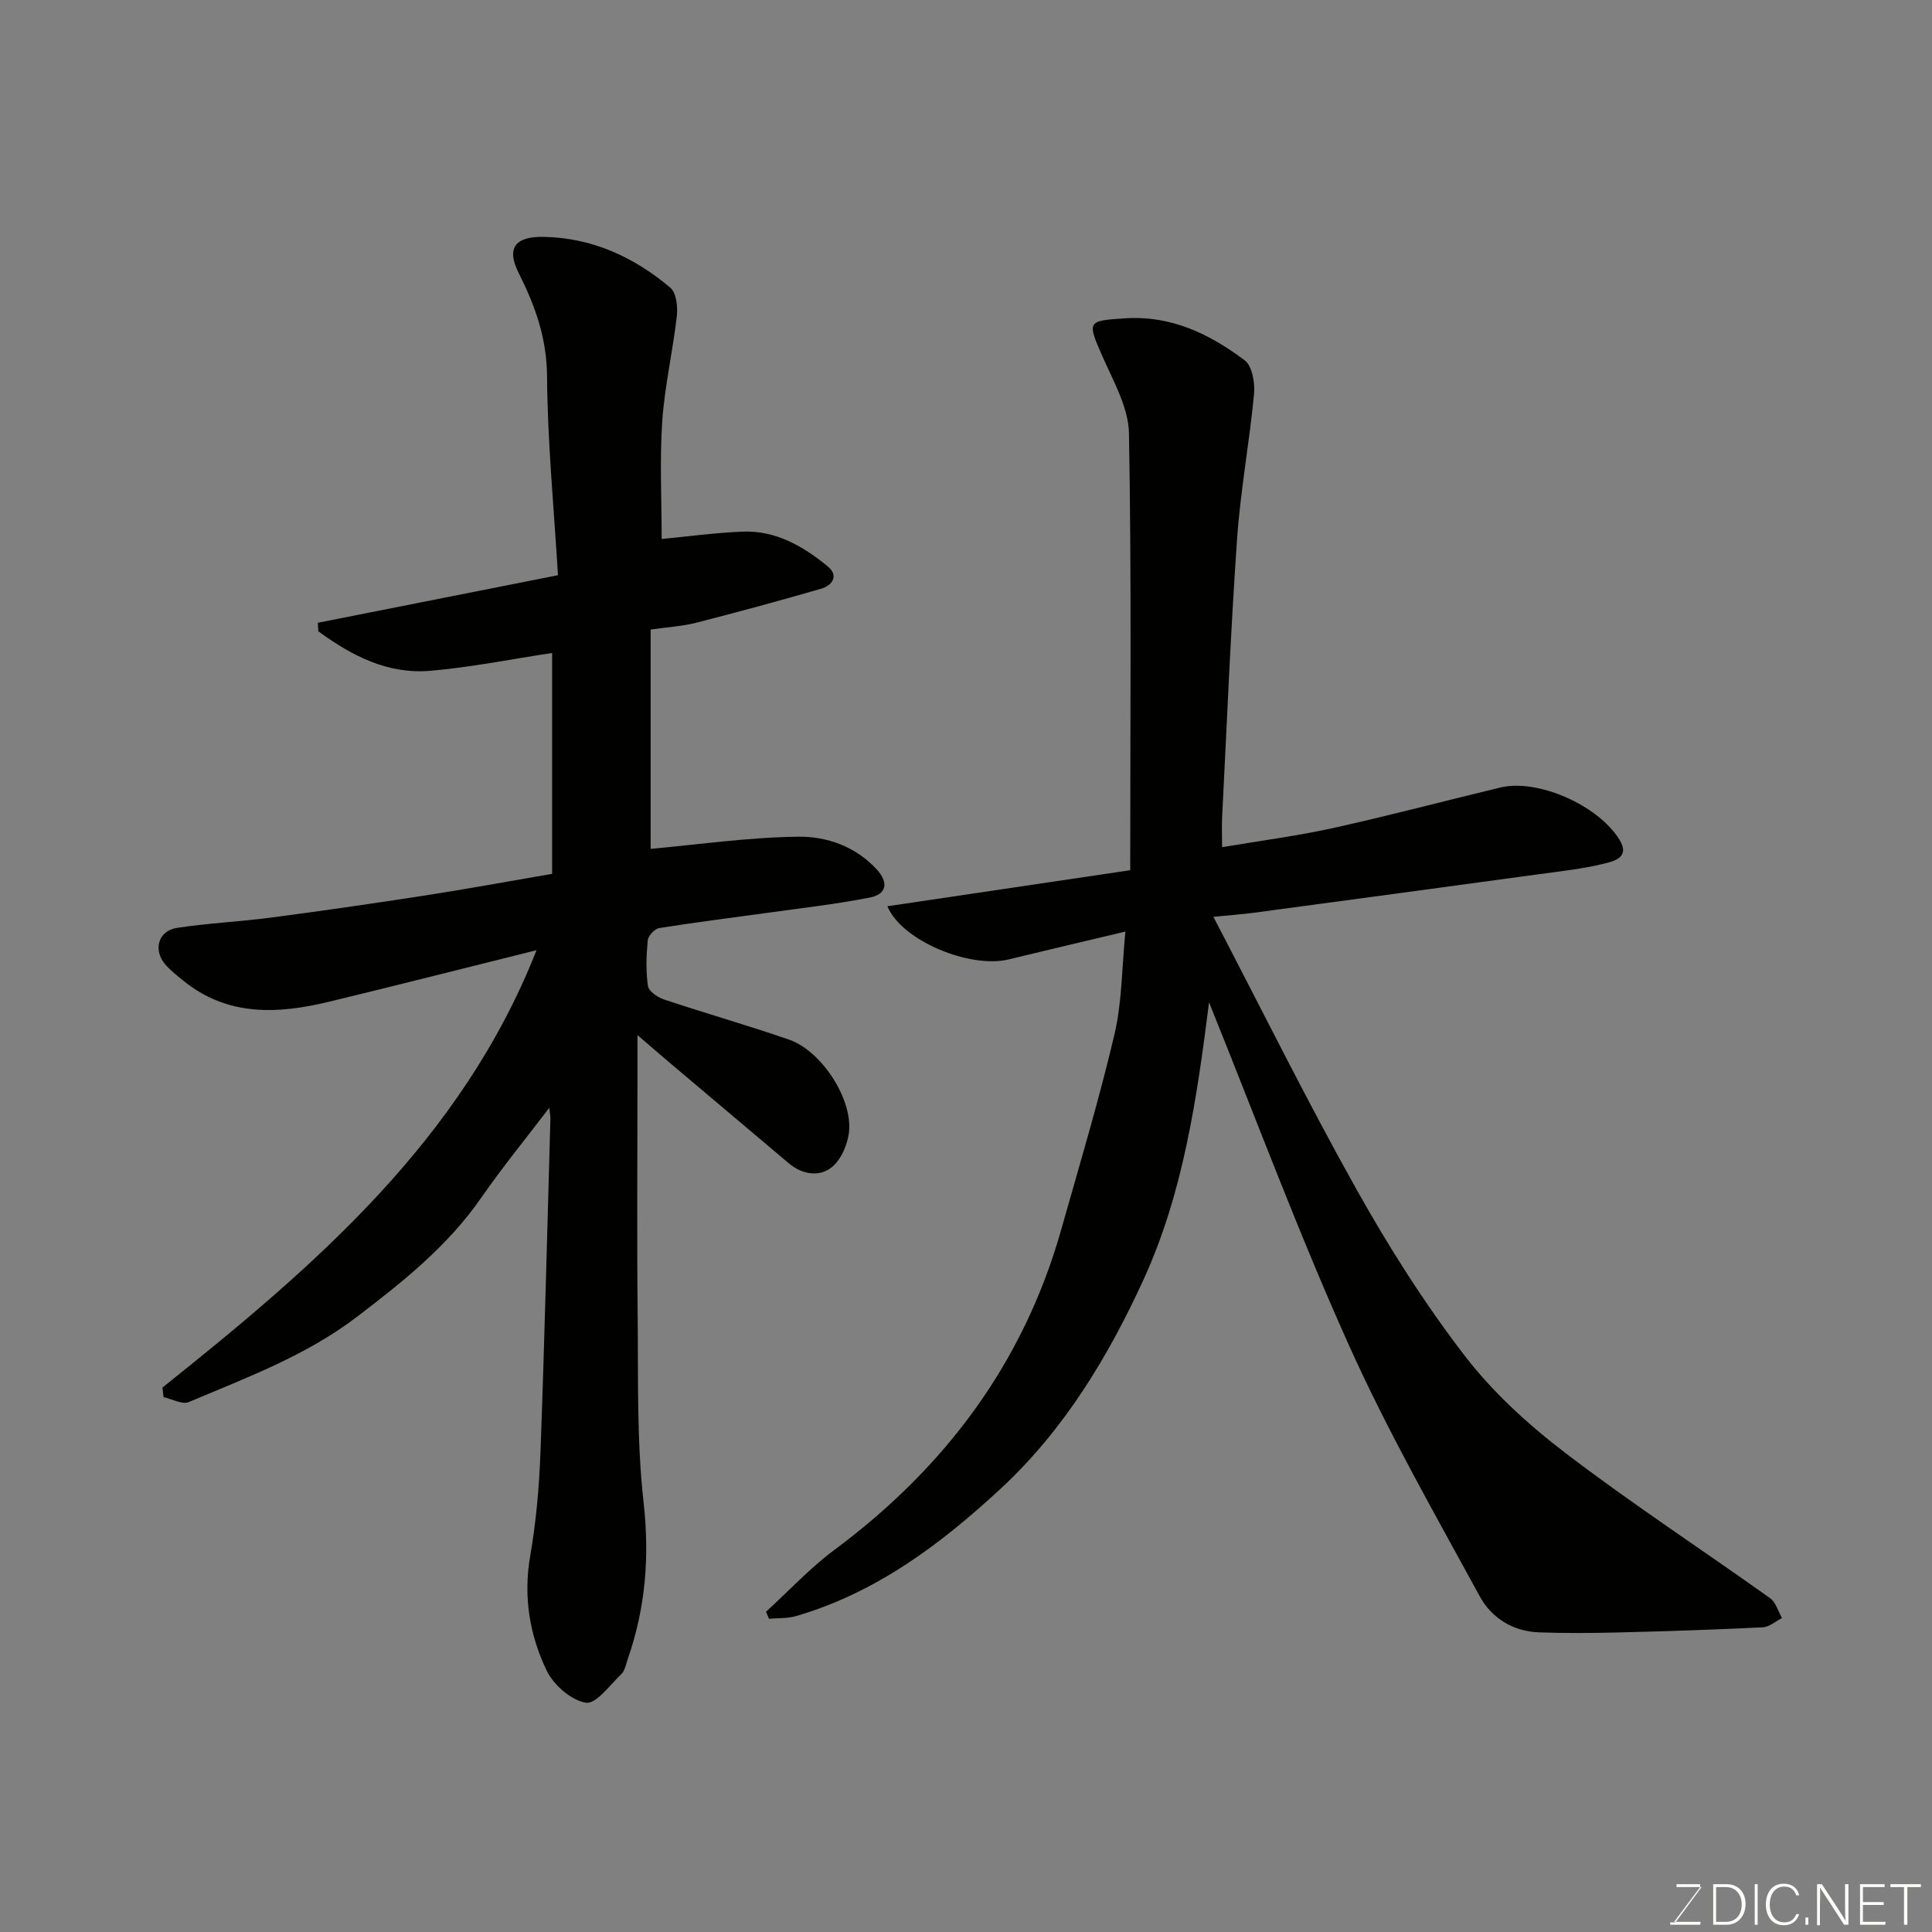
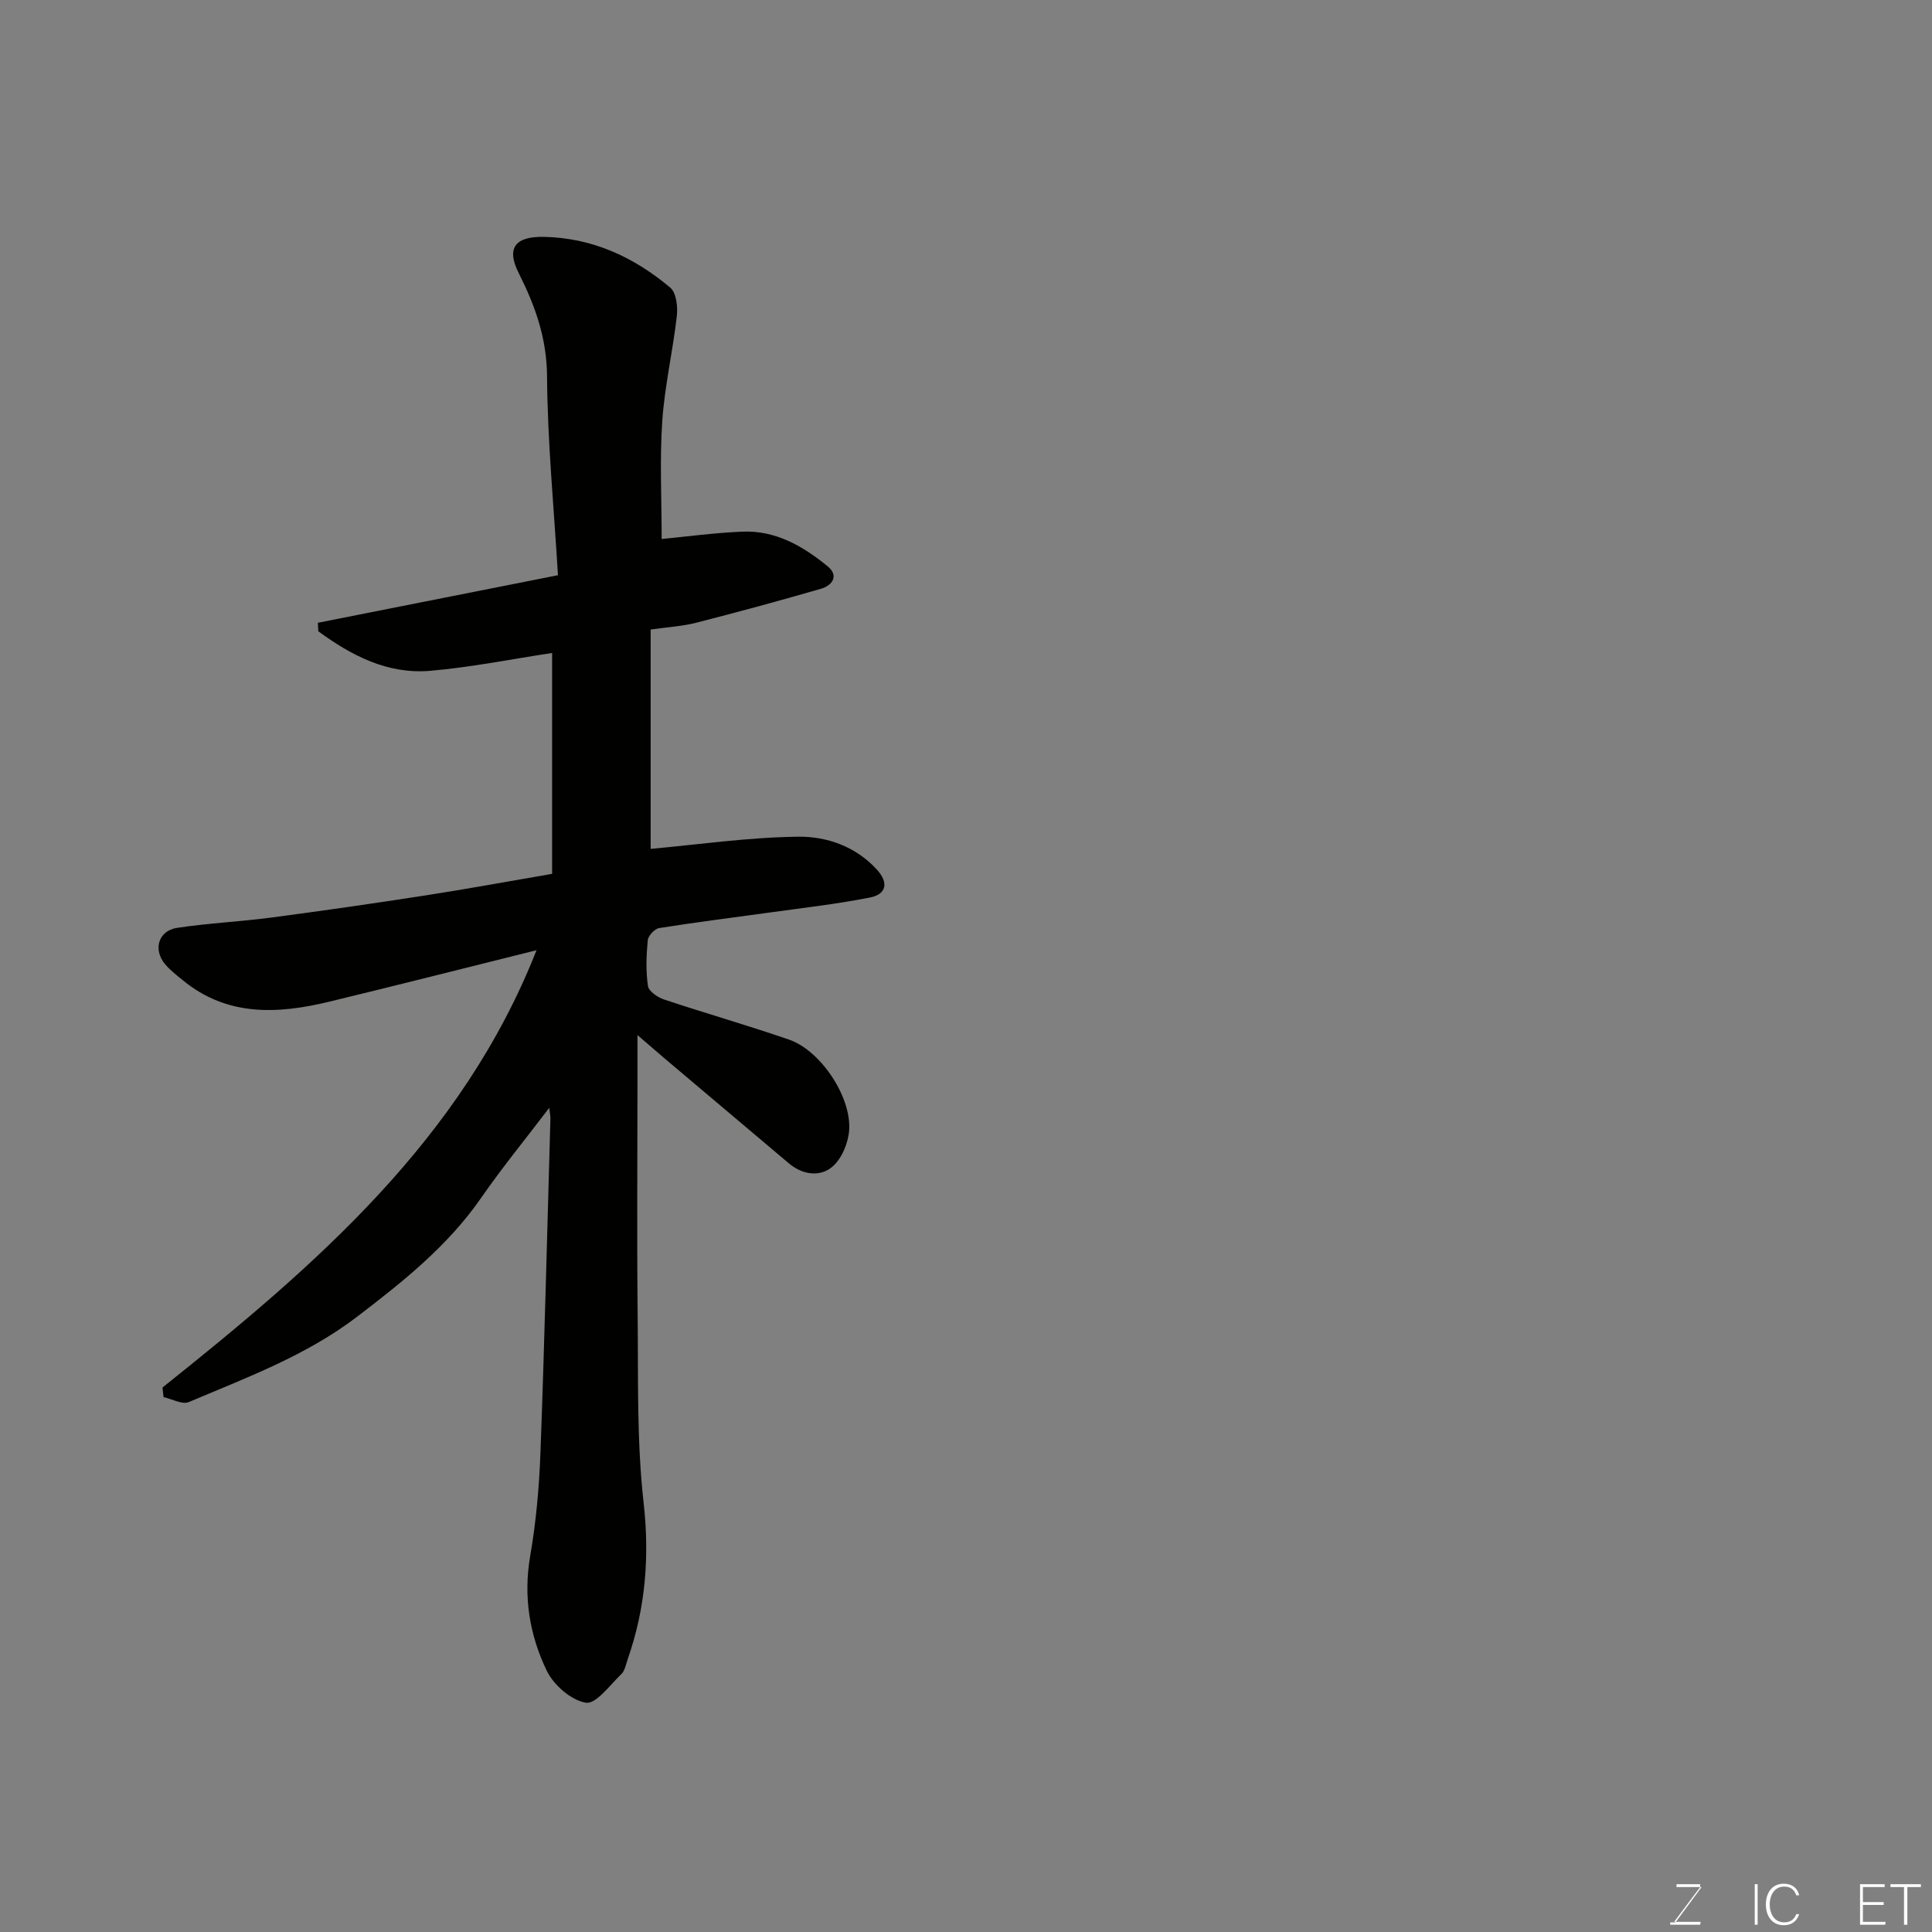
<svg xmlns="http://www.w3.org/2000/svg" enable-background="new 0 0 400 400" viewBox="0 0 400 400">
  <rect x="0" y="0" width="400" height="400" fill="#808080" stroke="none" />
  <path d="m33.64 287.27c31.53-25.16 61.98-51.25 77.44-90.54-14.1 3.51-28.49 7.17-42.92 10.66-10.65 2.57-21.09 3.12-30.3-4.43-1.28-1.05-2.62-2.07-3.67-3.32-2.54-3.01-1.42-6.94 2.44-7.53 6.47-.99 13.04-1.28 19.54-2.14 10.69-1.41 21.37-2.95 32.03-4.6 8.52-1.32 17-2.89 26.11-4.45 0-15.37 0-30.41 0-45.73-8.23 1.24-16.67 2.95-25.2 3.69-8.85.77-16.34-3.15-23.21-8.18-.03-.59-.06-1.17-.09-1.76 16.34-3.24 32.69-6.48 49.71-9.85-.85-14.18-2.17-27.68-2.26-41.18-.06-7.91-2.44-14.56-5.88-21.4-2.62-5.21-.66-7.57 5.17-7.47 10.05.18 18.7 4.18 26.23 10.52 1.25 1.06 1.57 3.95 1.35 5.88-.83 7.28-2.52 14.49-3.02 21.78-.54 8.04-.12 16.14-.12 24.37 5.13-.49 10.89-1.27 16.68-1.52 6.91-.3 12.62 3.02 17.72 7.21 2.33 1.92.94 3.94-1.42 4.62-8.58 2.48-17.21 4.83-25.87 7.04-2.82.72-5.78.88-9.39 1.4v45.41c9.84-.89 20.17-2.39 30.51-2.52 5.94-.08 11.91 1.99 16.32 6.8 2.51 2.75 1.98 5.12-1.42 5.79-7.04 1.39-14.2 2.19-21.31 3.18-7.45 1.04-14.92 1.96-22.35 3.15-.93.15-2.26 1.59-2.35 2.53-.3 3.14-.41 6.36.04 9.46.16 1.08 1.98 2.34 3.3 2.78 8.62 2.88 17.38 5.37 25.96 8.34 6.45 2.24 12.87 11.76 12.4 18.72-.18 2.67-1.56 5.99-3.54 7.63-2.54 2.1-6.11 1.64-8.94-.75-8.53-7.21-17.08-14.41-25.61-21.62-1.58-1.34-3.14-2.7-5.74-4.94v10.04c0 15.99-.13 31.99.04 47.98.14 12.93-.21 25.96 1.23 38.76 1.26 11.25.4 21.86-3.28 32.4-.37 1.07-.58 2.4-1.33 3.12-2.35 2.26-5.25 6.27-7.34 5.93-3.05-.5-6.67-3.66-8.1-6.62-3.56-7.38-4.88-15.34-3.43-23.75 1.23-7.1 1.87-14.36 2.13-21.57.85-23.02 1.4-46.05 2.06-69.08.01-.47-.11-.95-.25-2.14-4.92 6.47-9.73 12.34-14.04 18.56-6.95 10.04-16.27 17.46-25.83 24.75-10.53 8.02-22.78 12.53-34.75 17.6-1.36.58-3.47-.64-5.23-1.02-.06-.68-.14-1.34-.22-1.99z" fill="#010100" />
-   <path d="m250.32 207.53c-2.52 19.98-5.36 39.48-13.57 57.41-7.3 15.94-16.43 31.07-29.48 43.19-12.41 11.51-25.84 21.62-42.45 26.46-1.77.52-3.73.39-5.61.56-.2-.49-.4-.97-.61-1.46 4.71-4.3 9.09-9.04 14.19-12.83 22.87-17 39.08-38.62 46.9-66.2 3.81-13.46 7.84-26.87 11.04-40.47 1.59-6.76 1.54-13.9 2.27-21.32-8.45 2.01-16.33 3.86-24.19 5.77-7.9 1.92-22.05-3.77-25.09-11.01 16.53-2.45 32.81-4.86 50.28-7.46 0-30.66.28-60.57-.26-90.47-.1-5.36-3.24-10.8-5.51-15.96-3.21-7.28-3.08-7.31 4.6-7.83 9.67-.65 17.59 3.24 24.87 8.69 1.55 1.16 2.15 4.64 1.94 6.94-.96 10.09-2.83 20.11-3.53 30.21-1.33 19.11-2.1 38.27-3.08 57.41-.09 1.8-.01 3.6-.01 6.24 8.04-1.36 15.6-2.33 23.01-3.97 11.59-2.56 23.07-5.61 34.62-8.39 7.7-1.85 20.25 3.65 24.66 10.84 2.28 3.71-1.29 4.45-3.27 4.94-4.42 1.09-9.01 1.57-13.54 2.19-19.61 2.68-39.23 5.33-58.86 7.96-2.39.32-4.81.49-8.42.85 10.13 19.42 19.4 38.17 29.6 56.38 6.68 11.93 14.06 23.59 22.38 34.42 5.85 7.63 13.25 14.37 20.93 20.23 13.74 10.49 28.25 19.98 42.34 30.03 1.2.85 1.67 2.72 2.48 4.12-1.34.67-2.65 1.86-4.01 1.92-9.92.49-19.85.81-29.79 1.06-5.52.14-11.06.18-16.58-.02-5.34-.2-9.77-3.01-12.17-7.4-9.38-17.21-19.15-34.29-27.16-52.14-10.4-23.11-19.23-46.92-28.92-70.89z" fill="#010100" />
  <g fill="#fbfcfa">
    <path d="m346.9 398 5.4-7.3h-5.2v-.6h4.9v.6l-5.4 7.2h5.5l-.1.6h-6.2v-.5z" />
-     <path d="m354.7 390.1h2.8c2.3 0 3.9 1.6 3.9 4.1s-1.6 4.3-3.9 4.3h-2.8zm.6 7.8h2c2.2 0 3.3-1.6 3.3-3.6 0-1.8-1-3.6-3.3-3.6h-2z" />
    <path d="m363.9 390.1v8.4h-.6v-8.4z" />
    <path d="m372.5 396.3c-.4 1.3-1.4 2.3-3.2 2.3-2.4 0-3.7-1.9-3.7-4.3 0-2.3 1.2-4.3 3.7-4.3 1.8 0 2.9 1 3.2 2.4h-.6c-.4-1.1-1.1-1.8-2.5-1.8-2.1 0-3 1.9-3 3.7s.9 3.7 3 3.7c1.4 0 2.1-.7 2.5-1.7z" />
-     <path d="m373.8 398.5v-1.5h.6v1.5z" />
-     <path d="m376.2 398.5v-8.4h1c1.3 2 4.4 6.6 4.9 7.6-.1-1.2-.1-2.4-.1-3.8v-3.8h.7v8.4h-.9c-1.2-1.9-4.4-6.8-5-7.7.1 1.1 0 2.3 0 3.9v3.9h-.6z" />
    <path d="m390 394.4h-4.3v3.5h4.7l-.1.6h-5.2v-8.4h5.1v.6h-4.5v3.1h4.3z" />
    <path d="m394.2 390.7h-2.8v-.6h6.3v.6h-2.8v7.8h-.7z" />
  </g>
</svg>